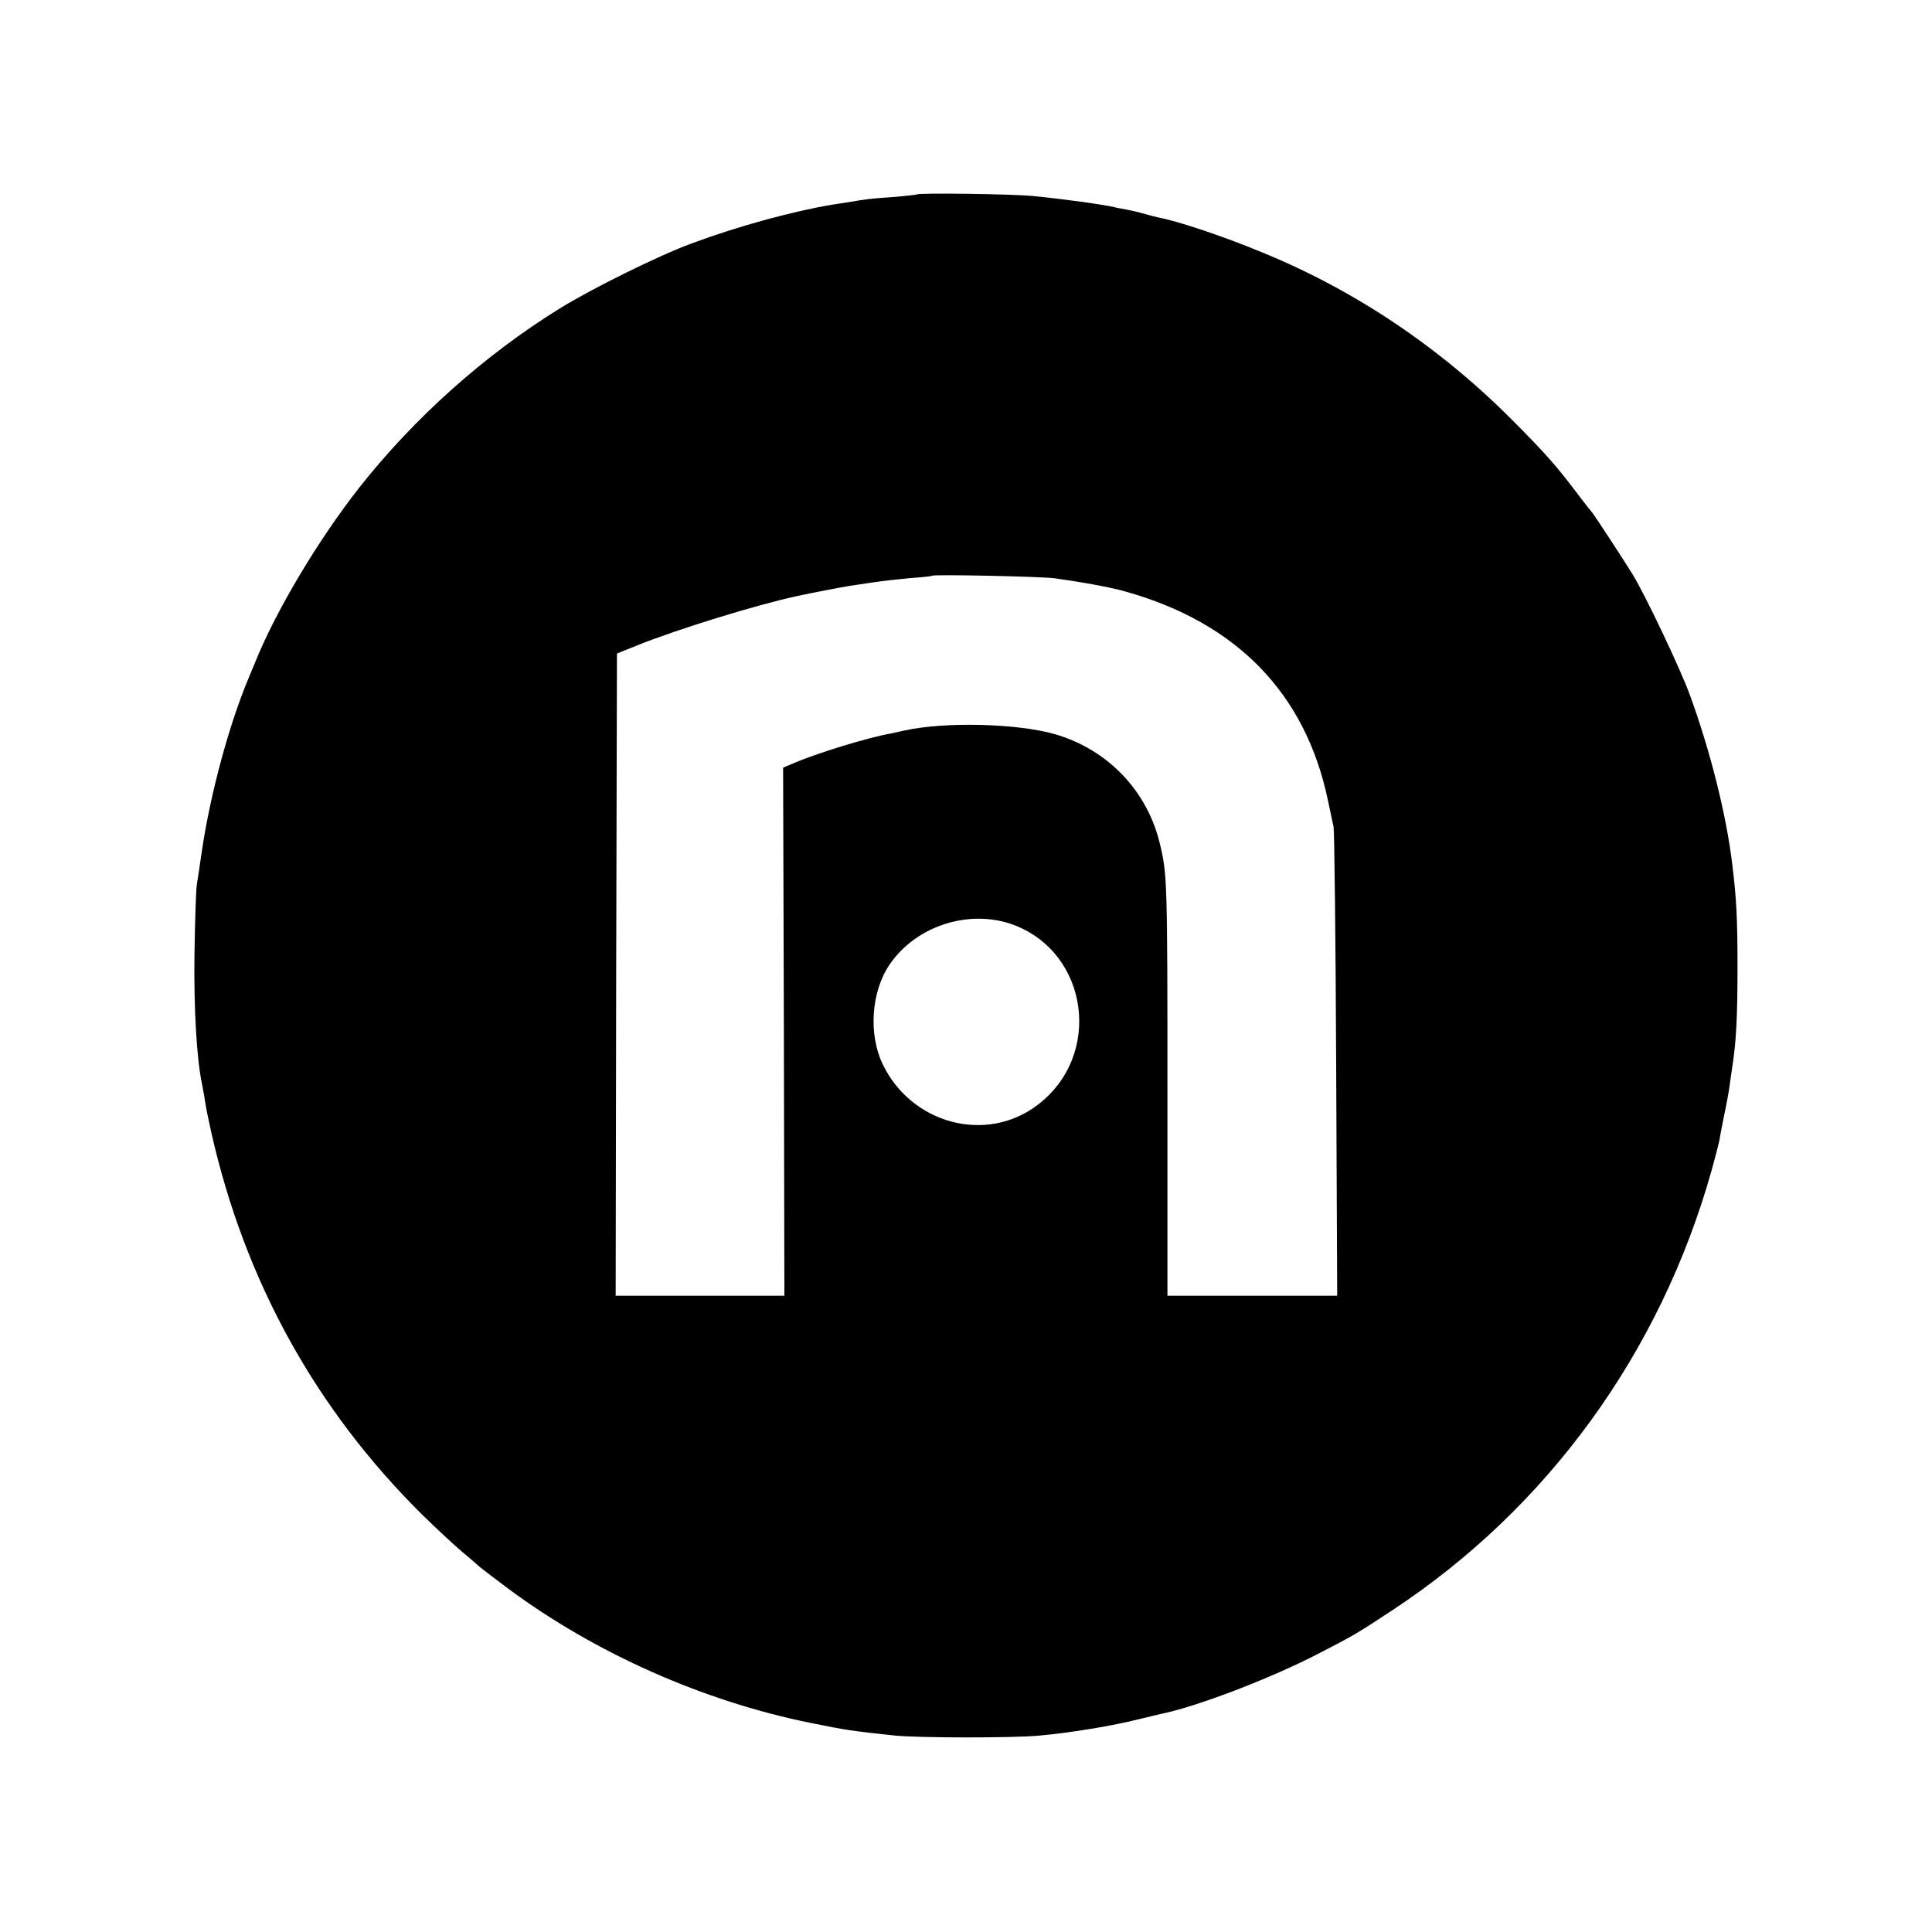
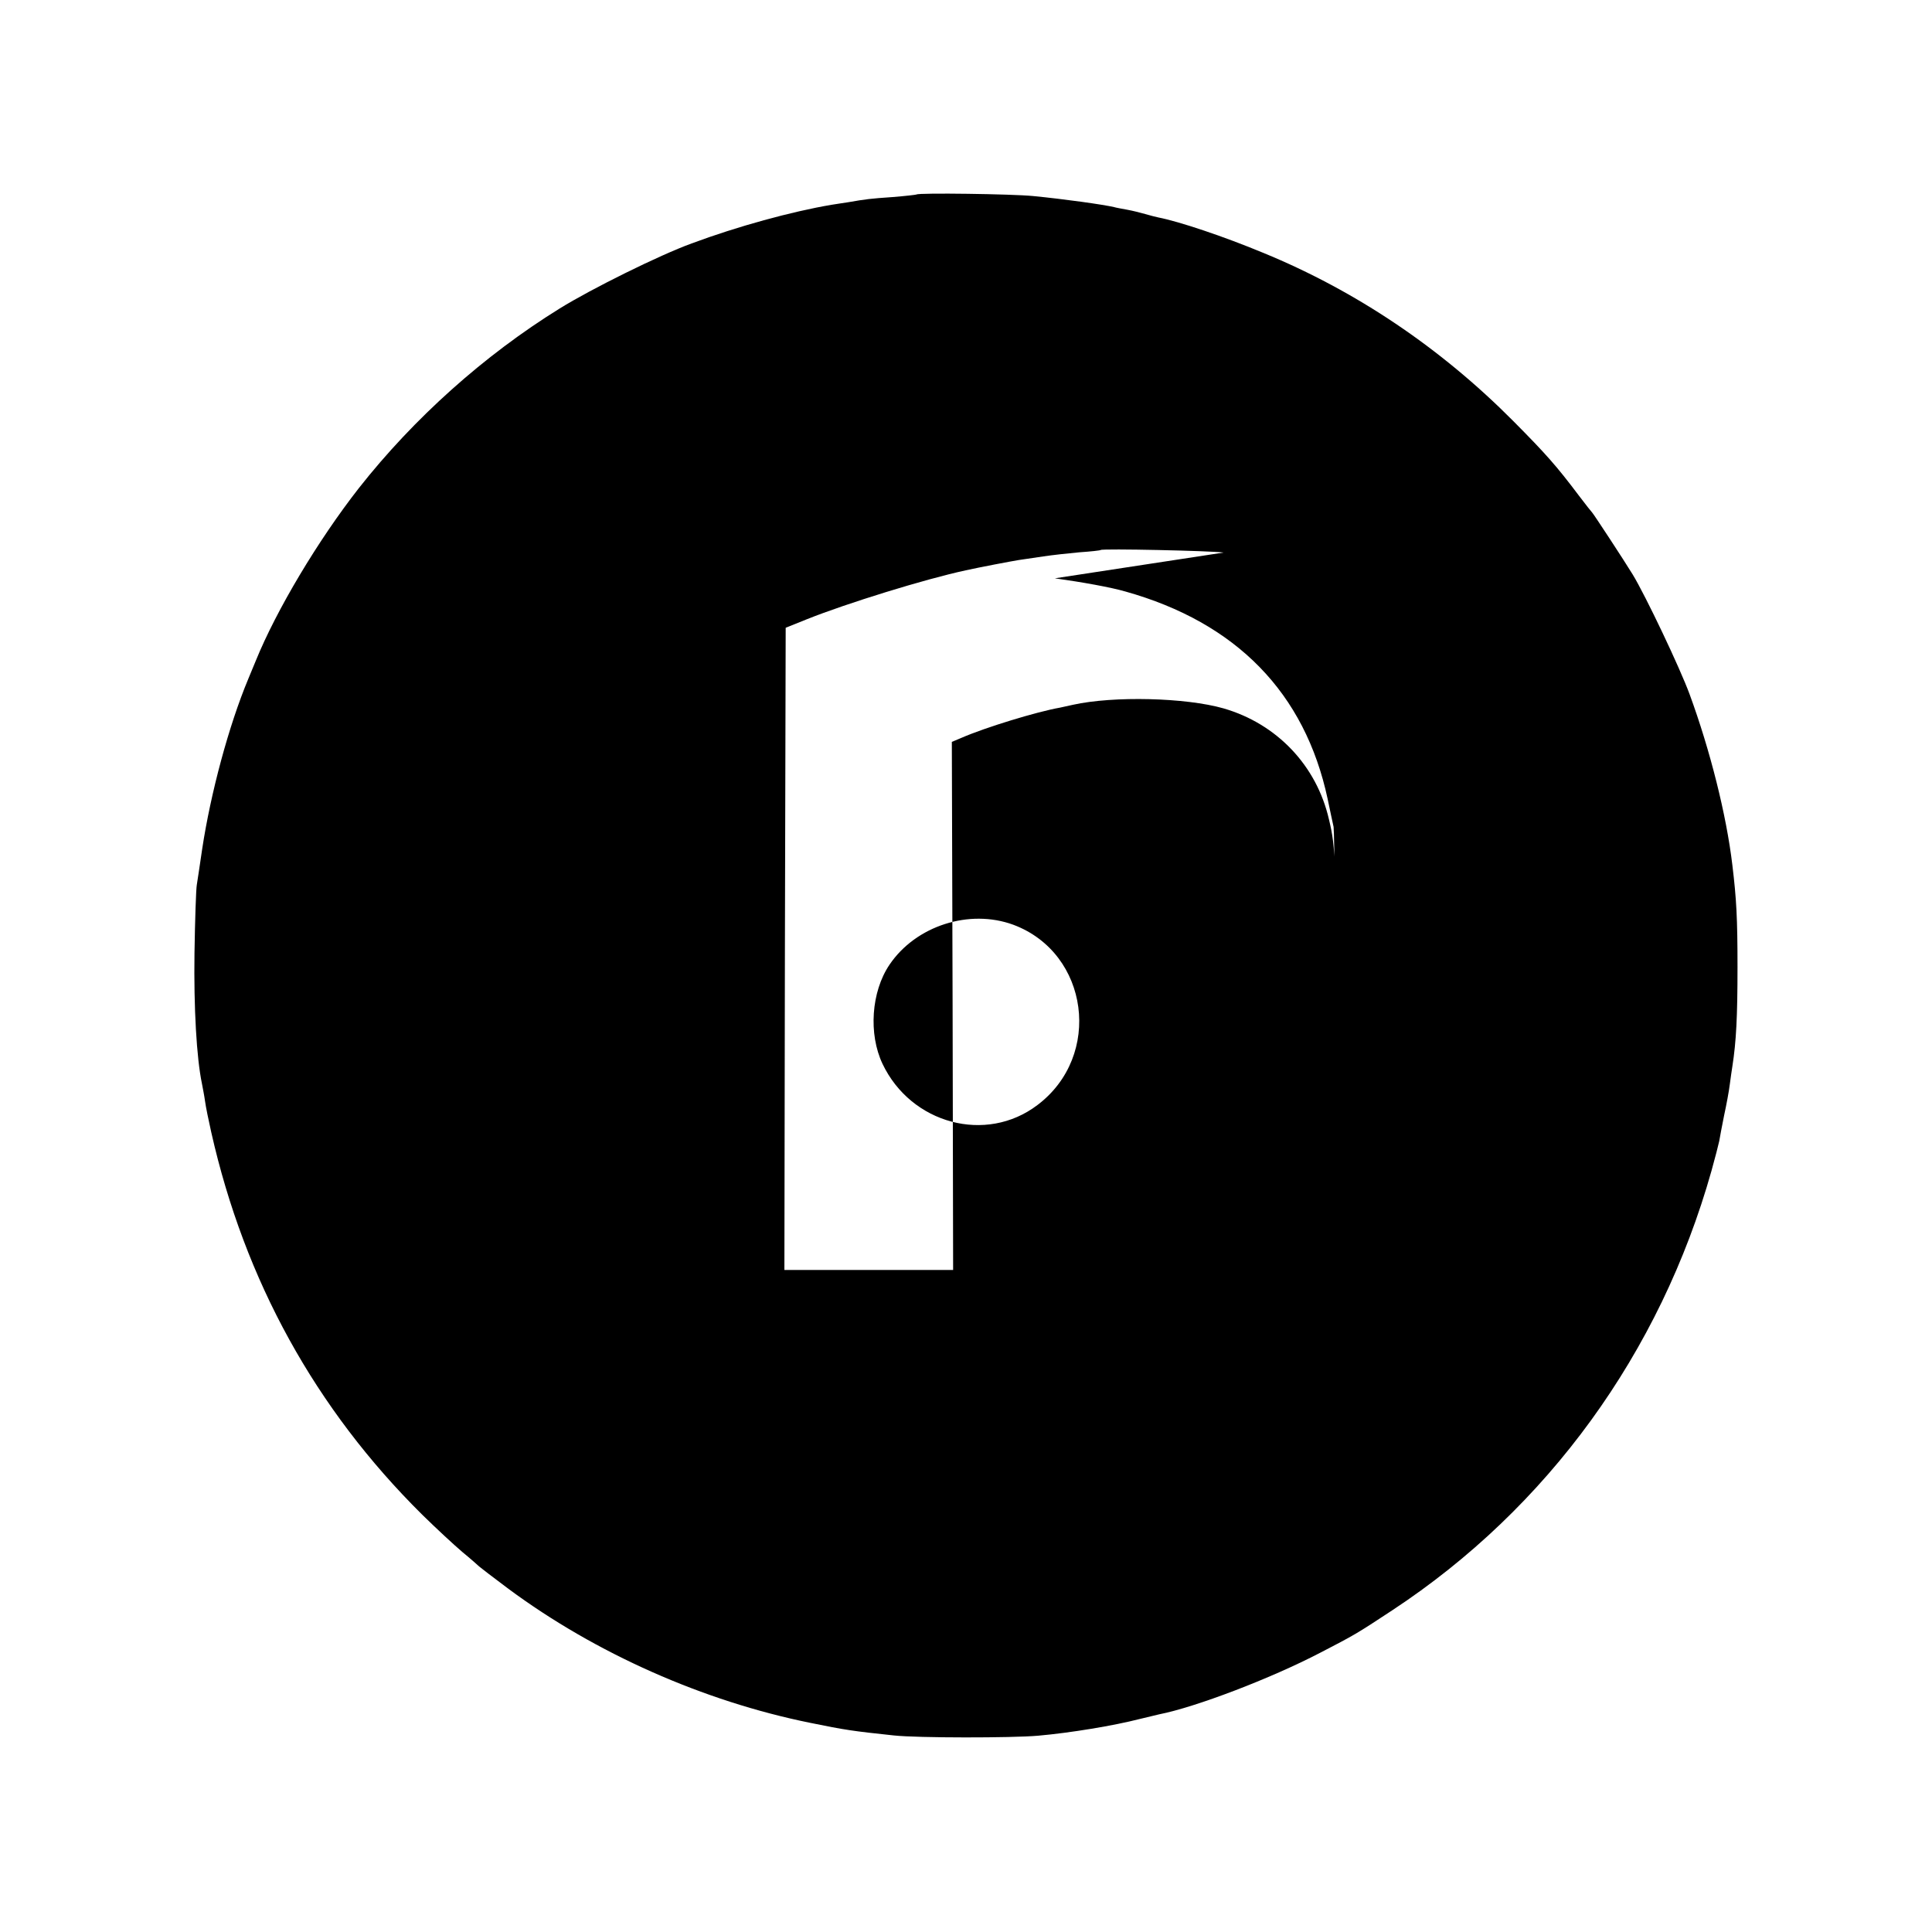
<svg xmlns="http://www.w3.org/2000/svg" version="1.0" width="750pt" height="750pt" viewBox="0 0 750 750" preserveAspectRatio="xMidYMid meet">
  <g transform="translate(0,750) scale(0.1,-0.1)" fill="#000000" stroke="none">
-     <path d="M3558 6745 c-1 -1 -43 -6 -93 -10 -87 -6 -103 -8 -172 -20 -18 -3 -48 -7 -65 -10 -154 -26 -366 -84 -543 -150 -124 -45 -389 -176 -513 -253 -292 -181 -565 -425 -779 -697 -158 -202 -320 -473 -400 -670 -7 -17 -20 -48 -29 -70 -76 -182 -146 -443 -179 -660 -9 -60 -18 -123 -21 -140 -3 -16 -7 -136 -9 -265 -3 -212 8 -407 29 -507 3 -16 9 -46 12 -68 3 -22 14 -76 24 -120 130 -577 405 -1075 819 -1485 53 -52 123 -117 156 -145 33 -27 62 -53 65 -56 3 -3 54 -42 114 -87 339 -251 757 -436 1171 -520 137 -28 165 -32 325 -49 92 -10 458 -10 560 -1 125 11 294 39 395 65 33 8 67 16 75 18 142 28 433 139 625 239 133 69 139 72 280 165 603 397 1040 999 1239 1706 14 50 27 101 30 115 2 14 11 59 19 100 9 41 19 95 22 120 3 25 8 56 10 70 15 96 20 193 20 385 0 191 -4 264 -20 397 -23 194 -86 445 -166 663 -37 101 -171 383 -221 465 -33 54 -151 234 -157 240 -3 3 -26 32 -51 65 -88 117 -130 164 -255 290 -283 285 -612 506 -970 653 -154 64 -327 122 -409 138 -10 2 -33 8 -50 13 -17 5 -49 13 -71 17 -22 4 -44 8 -50 10 -43 10 -192 31 -315 43 -81 8 -444 13 -452 6z m537 -1490 c107 -15 218 -35 273 -51 432 -121 698 -394 786 -806 8 -40 19 -89 23 -108 3 -19 8 -437 10 -927 l4 -893 -329 0 -330 0 0 793 c0 807 -1 843 -28 956 -48 209 -202 371 -409 431 -147 42 -427 49 -585 14 -14 -3 -36 -8 -50 -11 -91 -16 -290 -77 -382 -117 l-38 -16 3 -1025 2 -1025 -328 0 -327 0 2 1246 3 1247 82 33 c155 62 459 156 617 190 54 12 175 35 206 40 19 3 62 9 95 14 33 5 96 12 140 16 44 3 81 7 83 9 7 6 427 -3 477 -10z m-161 -1345 c294 -110 347 -509 93 -700 -199 -151 -490 -73 -601 160 -55 116 -44 280 27 385 102 151 310 218 481 155z" />
+     <path d="M3558 6745 c-1 -1 -43 -6 -93 -10 -87 -6 -103 -8 -172 -20 -18 -3 -48 -7 -65 -10 -154 -26 -366 -84 -543 -150 -124 -45 -389 -176 -513 -253 -292 -181 -565 -425 -779 -697 -158 -202 -320 -473 -400 -670 -7 -17 -20 -48 -29 -70 -76 -182 -146 -443 -179 -660 -9 -60 -18 -123 -21 -140 -3 -16 -7 -136 -9 -265 -3 -212 8 -407 29 -507 3 -16 9 -46 12 -68 3 -22 14 -76 24 -120 130 -577 405 -1075 819 -1485 53 -52 123 -117 156 -145 33 -27 62 -53 65 -56 3 -3 54 -42 114 -87 339 -251 757 -436 1171 -520 137 -28 165 -32 325 -49 92 -10 458 -10 560 -1 125 11 294 39 395 65 33 8 67 16 75 18 142 28 433 139 625 239 133 69 139 72 280 165 603 397 1040 999 1239 1706 14 50 27 101 30 115 2 14 11 59 19 100 9 41 19 95 22 120 3 25 8 56 10 70 15 96 20 193 20 385 0 191 -4 264 -20 397 -23 194 -86 445 -166 663 -37 101 -171 383 -221 465 -33 54 -151 234 -157 240 -3 3 -26 32 -51 65 -88 117 -130 164 -255 290 -283 285 -612 506 -970 653 -154 64 -327 122 -409 138 -10 2 -33 8 -50 13 -17 5 -49 13 -71 17 -22 4 -44 8 -50 10 -43 10 -192 31 -315 43 -81 8 -444 13 -452 6z m537 -1490 c107 -15 218 -35 273 -51 432 -121 698 -394 786 -806 8 -40 19 -89 23 -108 3 -19 8 -437 10 -927 c0 807 -1 843 -28 956 -48 209 -202 371 -409 431 -147 42 -427 49 -585 14 -14 -3 -36 -8 -50 -11 -91 -16 -290 -77 -382 -117 l-38 -16 3 -1025 2 -1025 -328 0 -327 0 2 1246 3 1247 82 33 c155 62 459 156 617 190 54 12 175 35 206 40 19 3 62 9 95 14 33 5 96 12 140 16 44 3 81 7 83 9 7 6 427 -3 477 -10z m-161 -1345 c294 -110 347 -509 93 -700 -199 -151 -490 -73 -601 160 -55 116 -44 280 27 385 102 151 310 218 481 155z" />
  </g>
</svg>